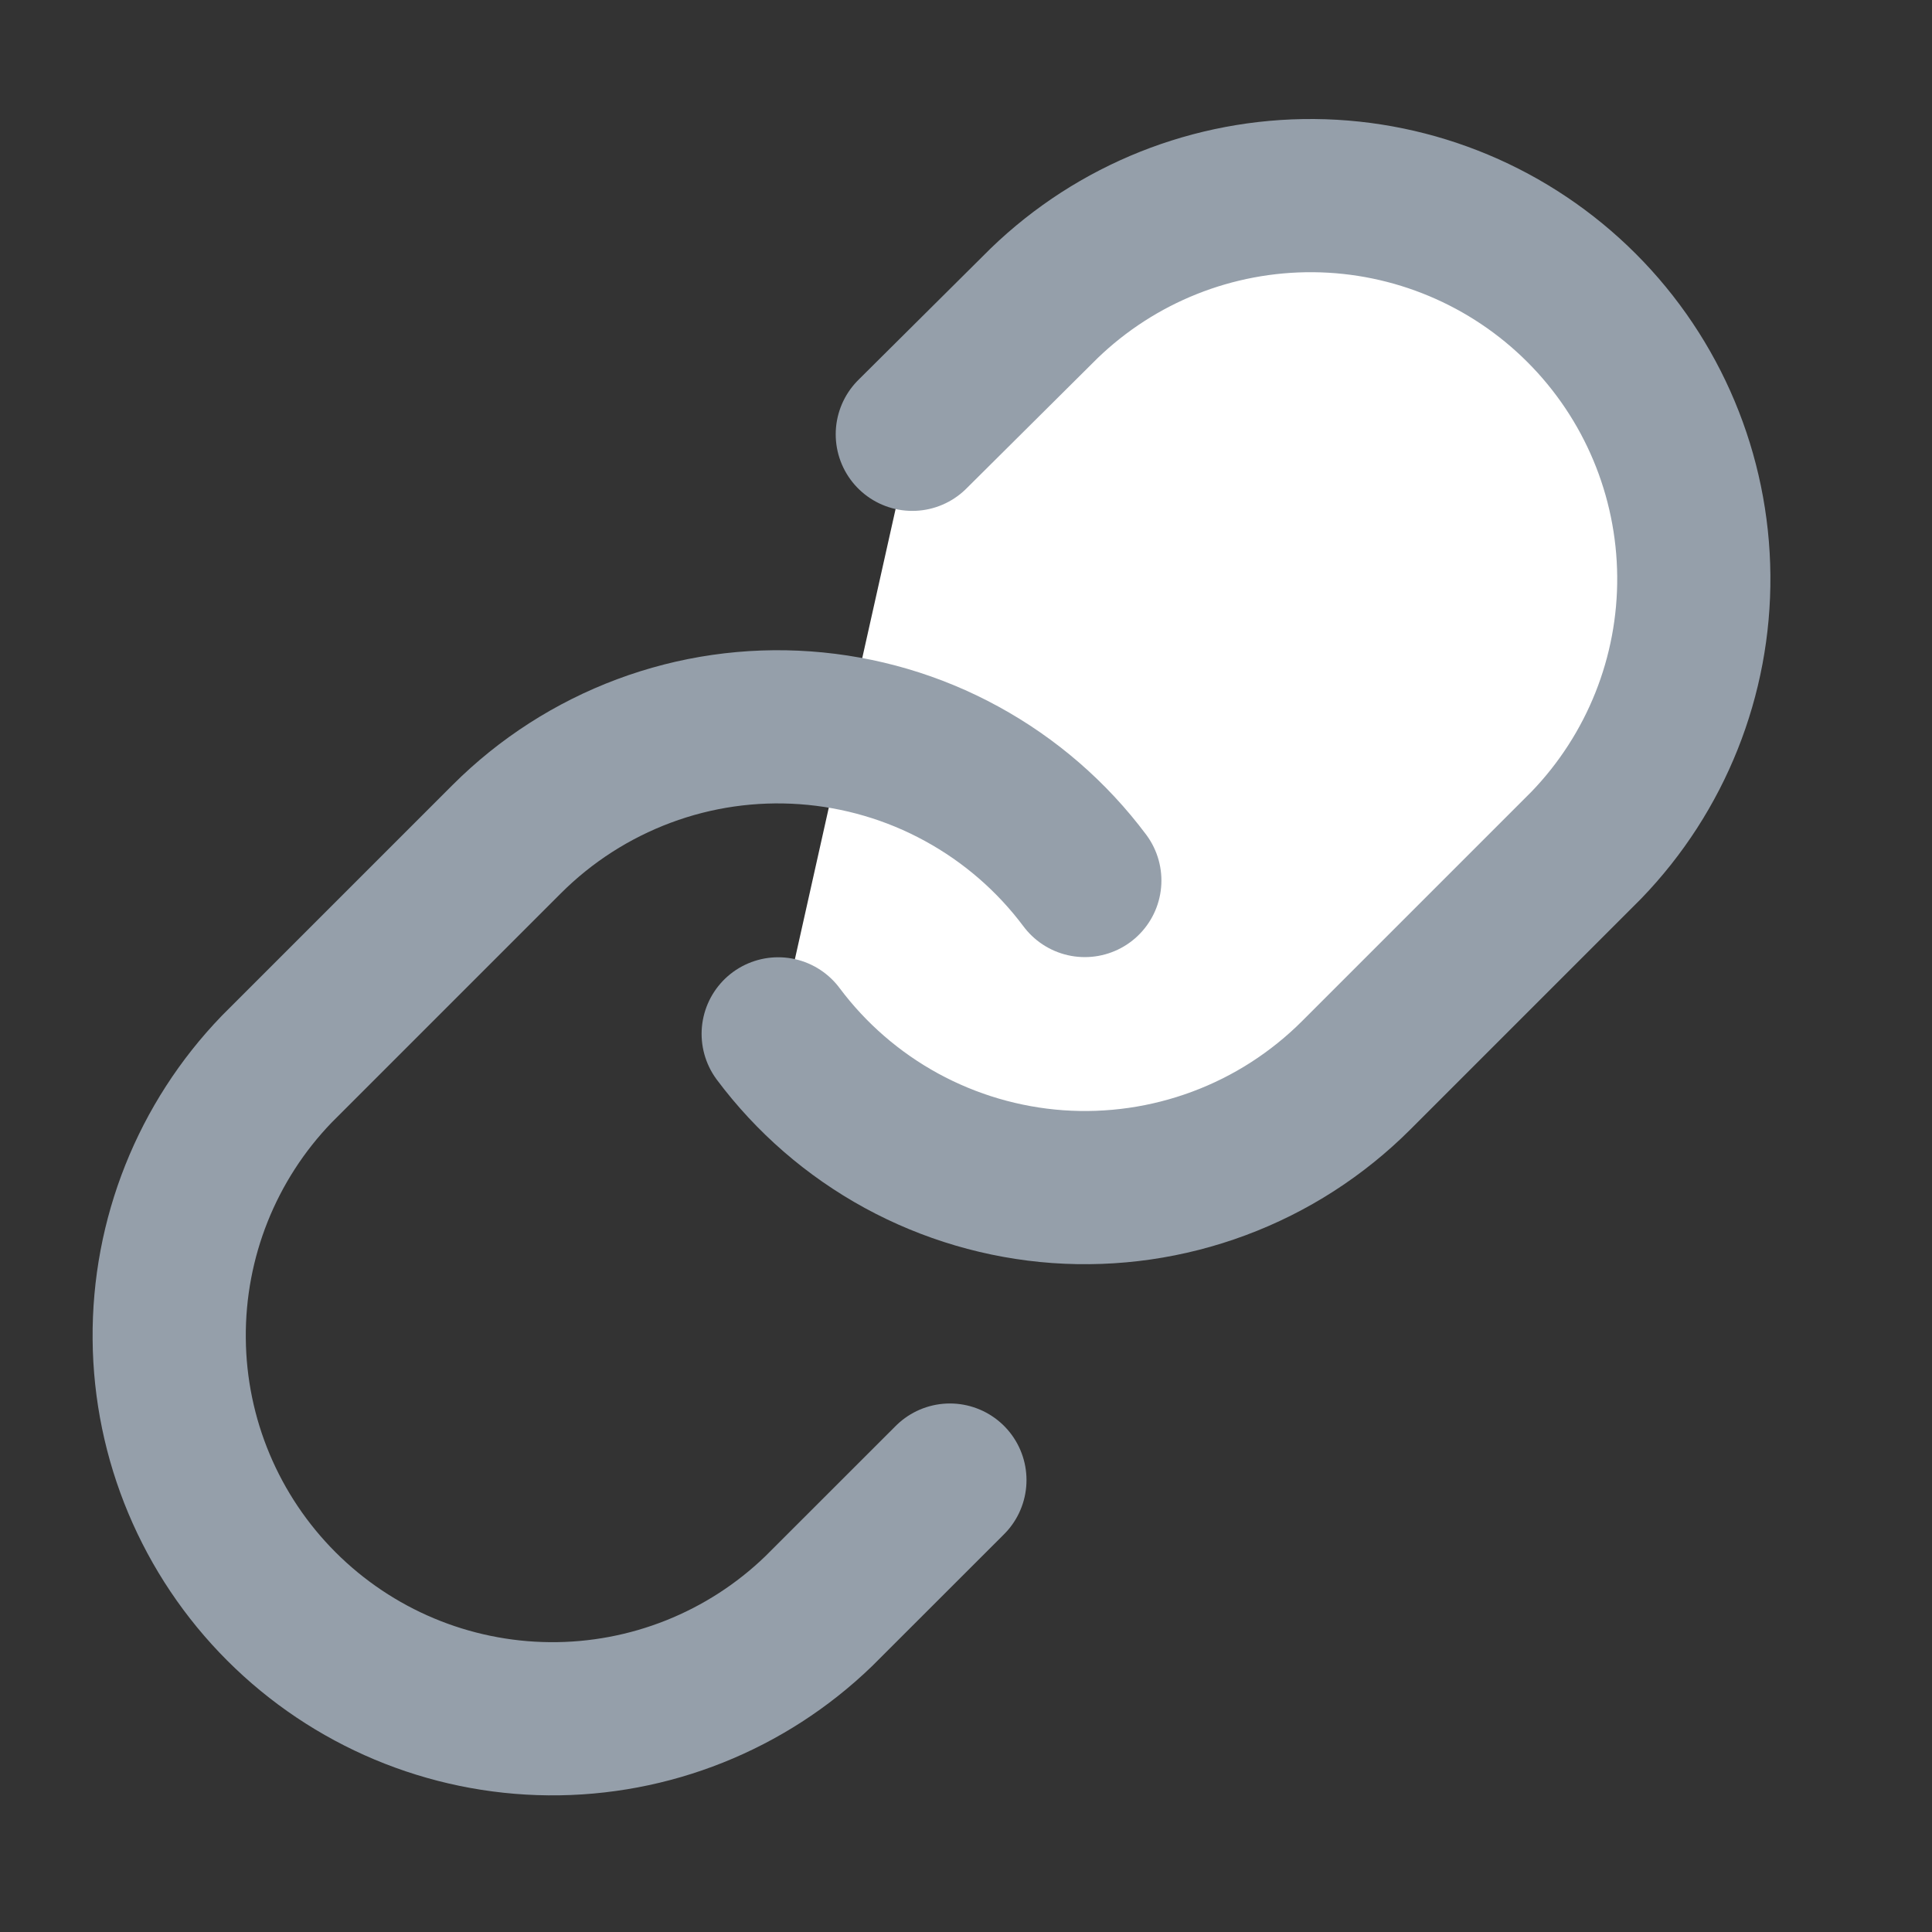
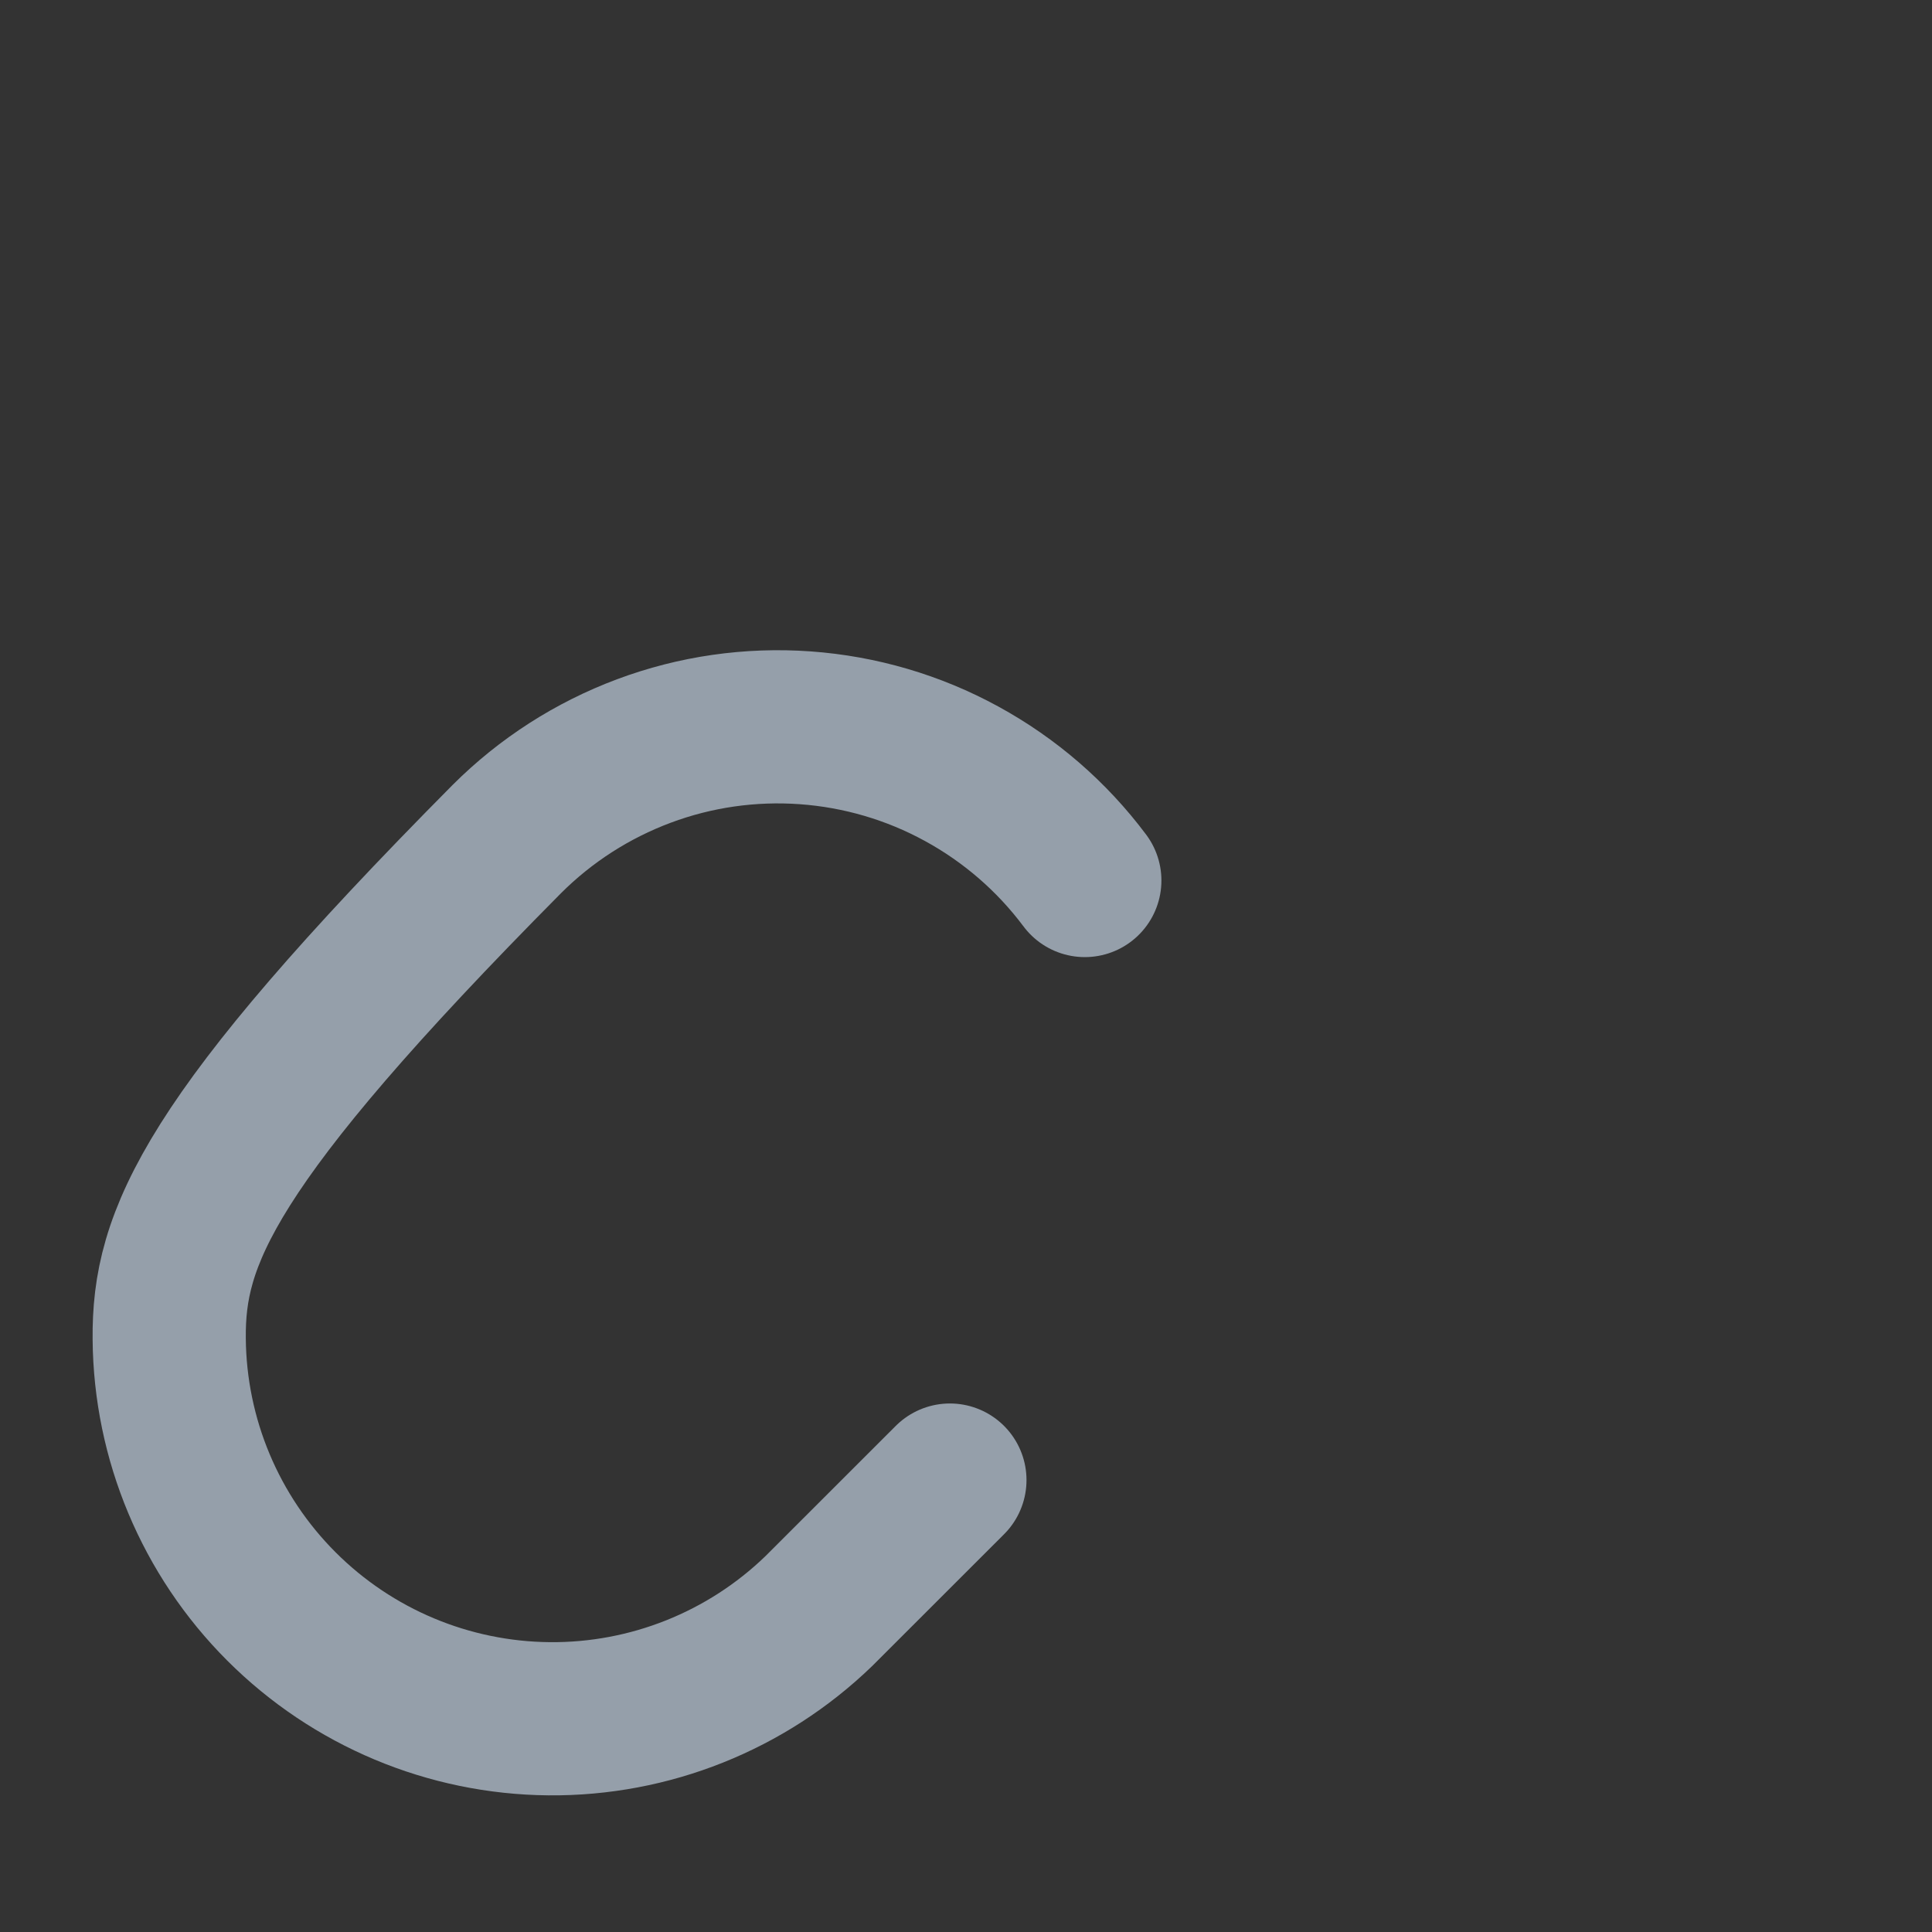
<svg xmlns="http://www.w3.org/2000/svg" width="24" height="24" viewBox="0 0 24 24" fill="none">
  <rect x="0" y="0" width="24" height="24" fill="#333333" stroke="none" />
-   <path d="M9.667 12.843C10.076 13.39 10.597 13.842 11.197 14.17C11.796 14.497 12.459 14.692 13.14 14.741C13.821 14.789 14.504 14.691 15.144 14.452C15.784 14.214 16.365 13.84 16.848 13.357L19.705 10.5C20.572 9.602 21.052 8.399 21.041 7.151C21.03 5.902 20.53 4.708 19.647 3.825C18.764 2.942 17.57 2.441 16.321 2.43C15.072 2.42 13.87 2.899 12.971 3.767L11.333 5.395" fill="white" />
-   <path d="M9.667 12.843C10.076 13.39 10.597 13.842 11.197 14.17C11.796 14.497 12.459 14.692 13.14 14.741C13.821 14.789 14.504 14.691 15.144 14.452C15.784 14.214 16.365 13.84 16.848 13.357L19.705 10.5C20.572 9.602 21.052 8.399 21.041 7.151C21.03 5.902 20.53 4.708 19.647 3.825C18.764 2.942 17.57 2.441 16.321 2.43C15.072 2.42 13.87 2.899 12.971 3.767L11.333 5.395" stroke="#959FAA" stroke-width="1.903" stroke-linecap="round" stroke-linejoin="round" />
-   <path d="M13.476 10.938C13.067 10.391 12.545 9.939 11.946 9.612C11.347 9.284 10.684 9.09 10.003 9.041C9.322 8.992 8.638 9.09 7.999 9.329C7.359 9.568 6.778 9.941 6.295 10.424L3.438 13.281C2.571 14.179 2.091 15.382 2.102 16.631C2.112 17.879 2.613 19.073 3.496 19.956C4.379 20.839 5.573 21.34 6.822 21.351C8.07 21.362 9.273 20.882 10.171 20.014L11.8 18.386" stroke="#959FAA" stroke-width="1.903" stroke-linecap="round" stroke-linejoin="round" />
+   <path d="M13.476 10.938C13.067 10.391 12.545 9.939 11.946 9.612C11.347 9.284 10.684 9.09 10.003 9.041C9.322 8.992 8.638 9.09 7.999 9.329C7.359 9.568 6.778 9.941 6.295 10.424C2.571 14.179 2.091 15.382 2.102 16.631C2.112 17.879 2.613 19.073 3.496 19.956C4.379 20.839 5.573 21.34 6.822 21.351C8.07 21.362 9.273 20.882 10.171 20.014L11.8 18.386" stroke="#959FAA" stroke-width="1.903" stroke-linecap="round" stroke-linejoin="round" />
</svg>